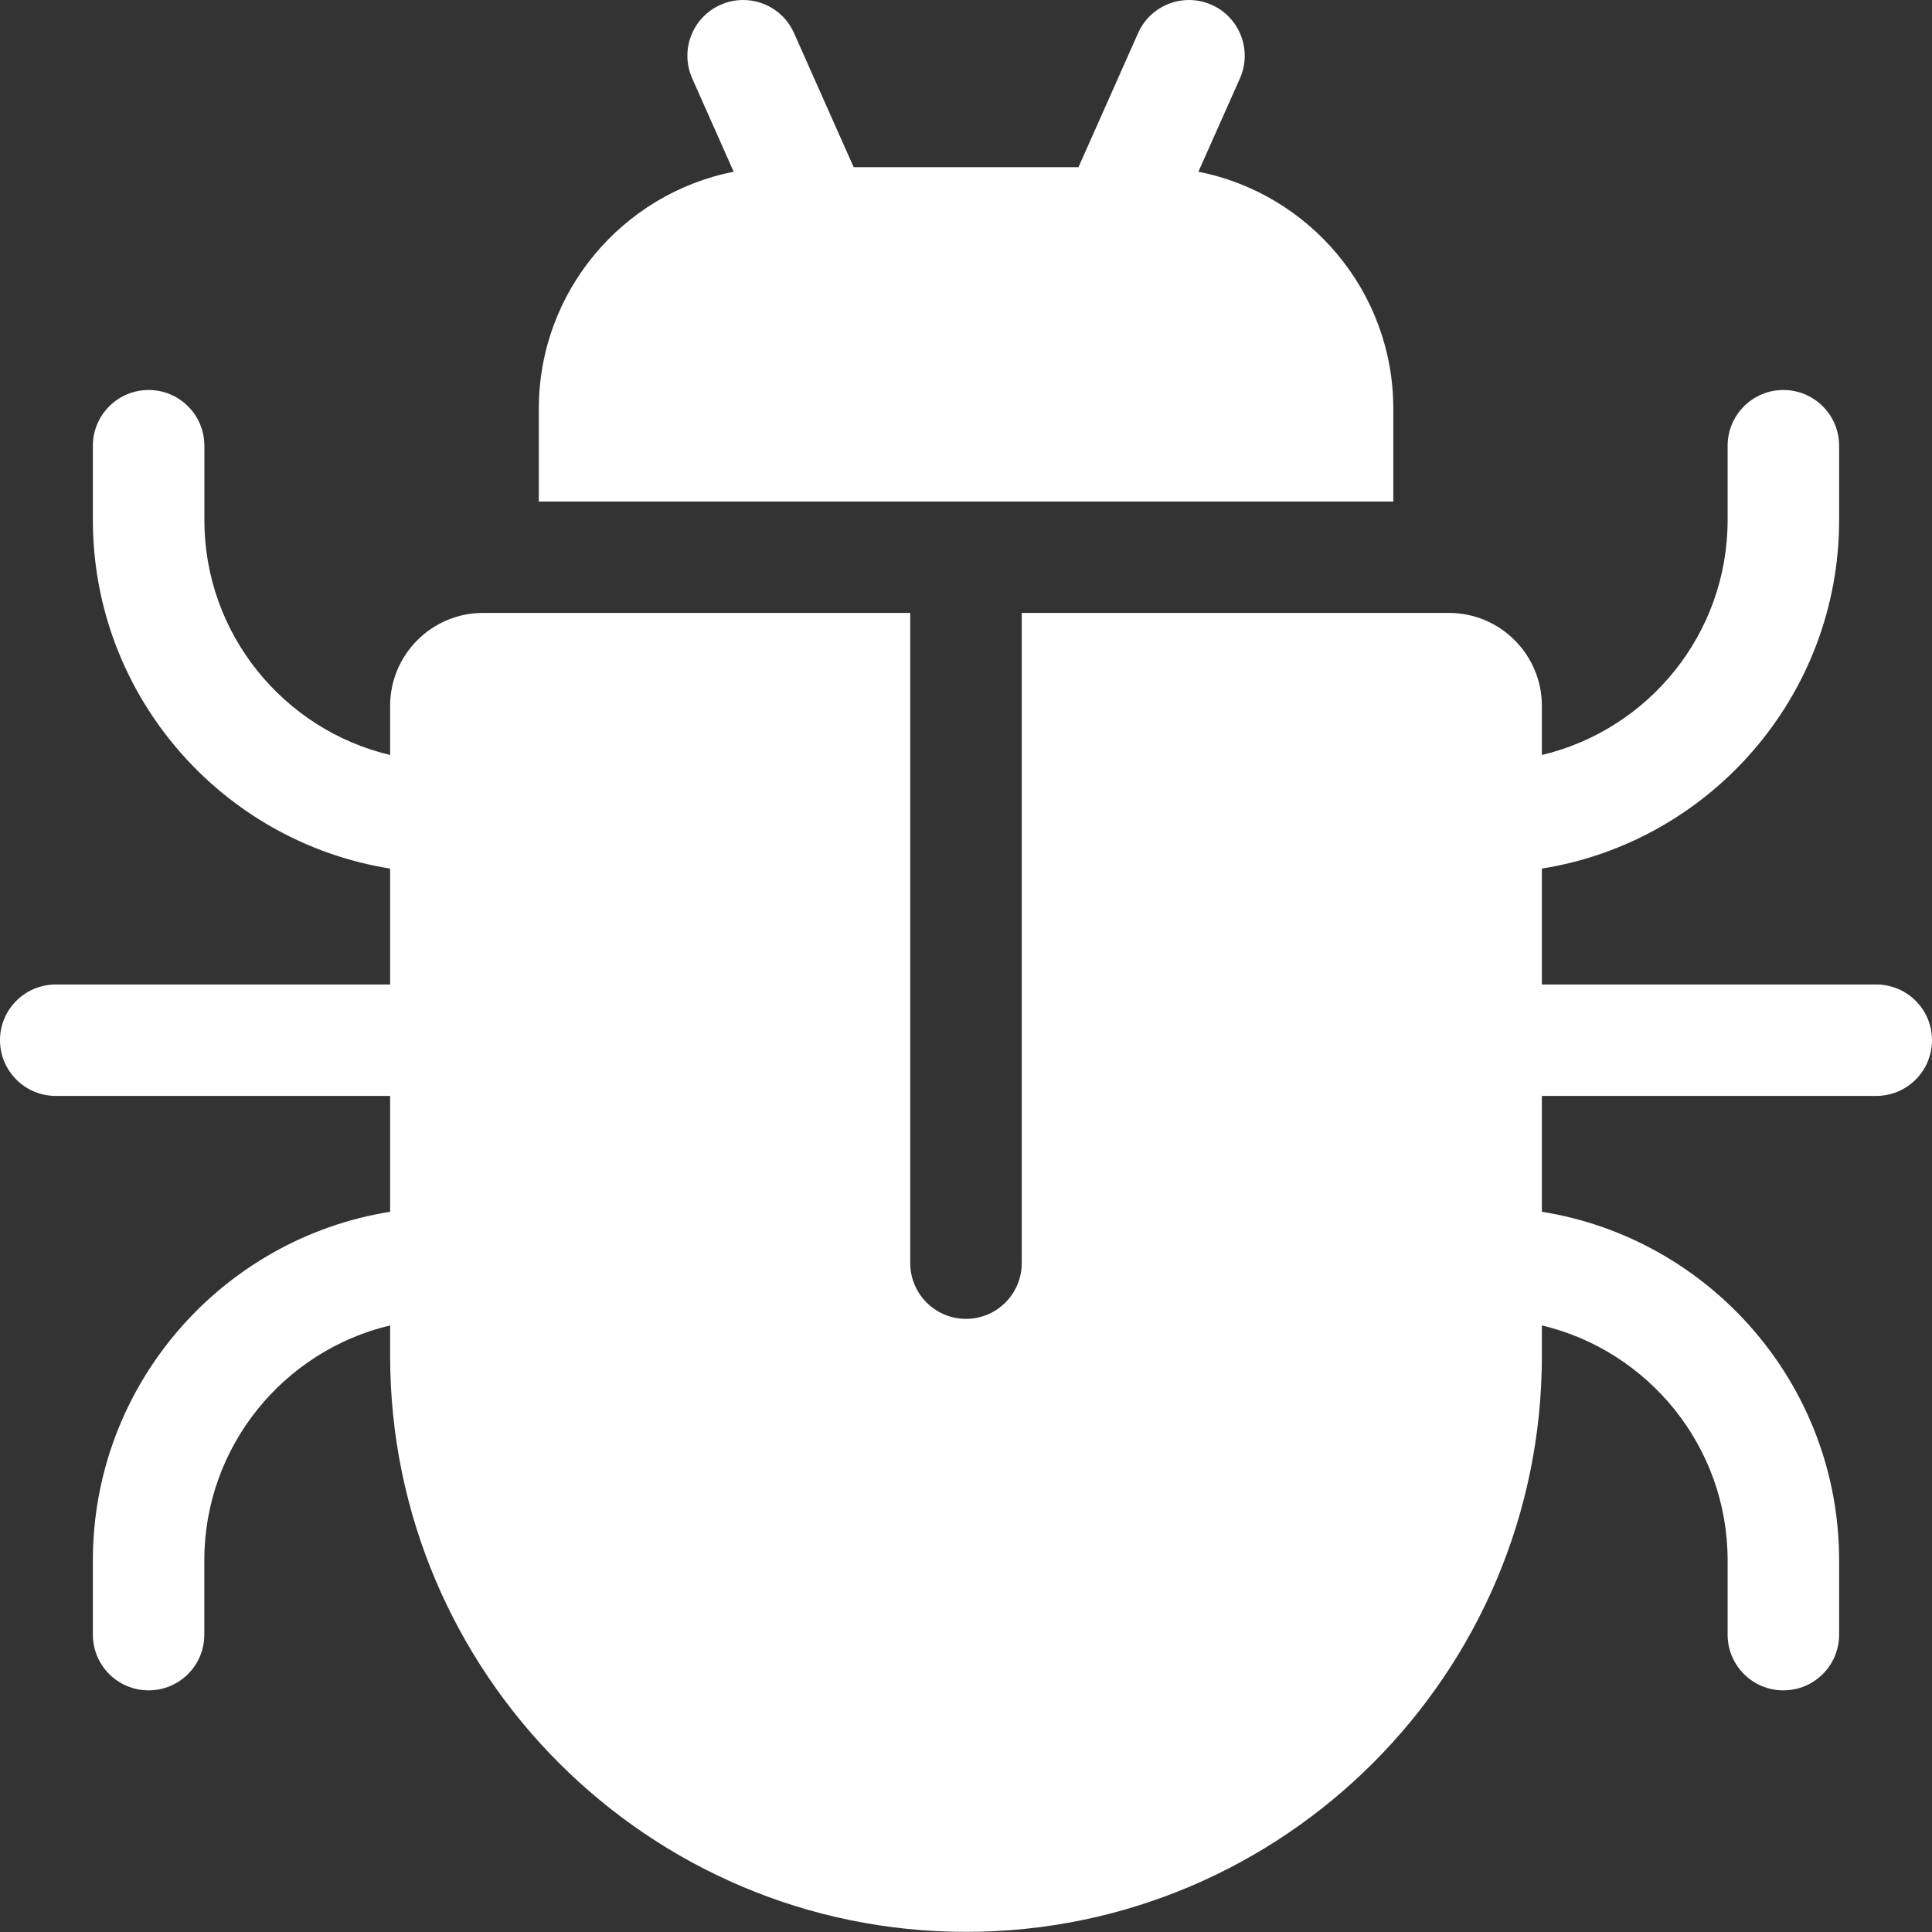
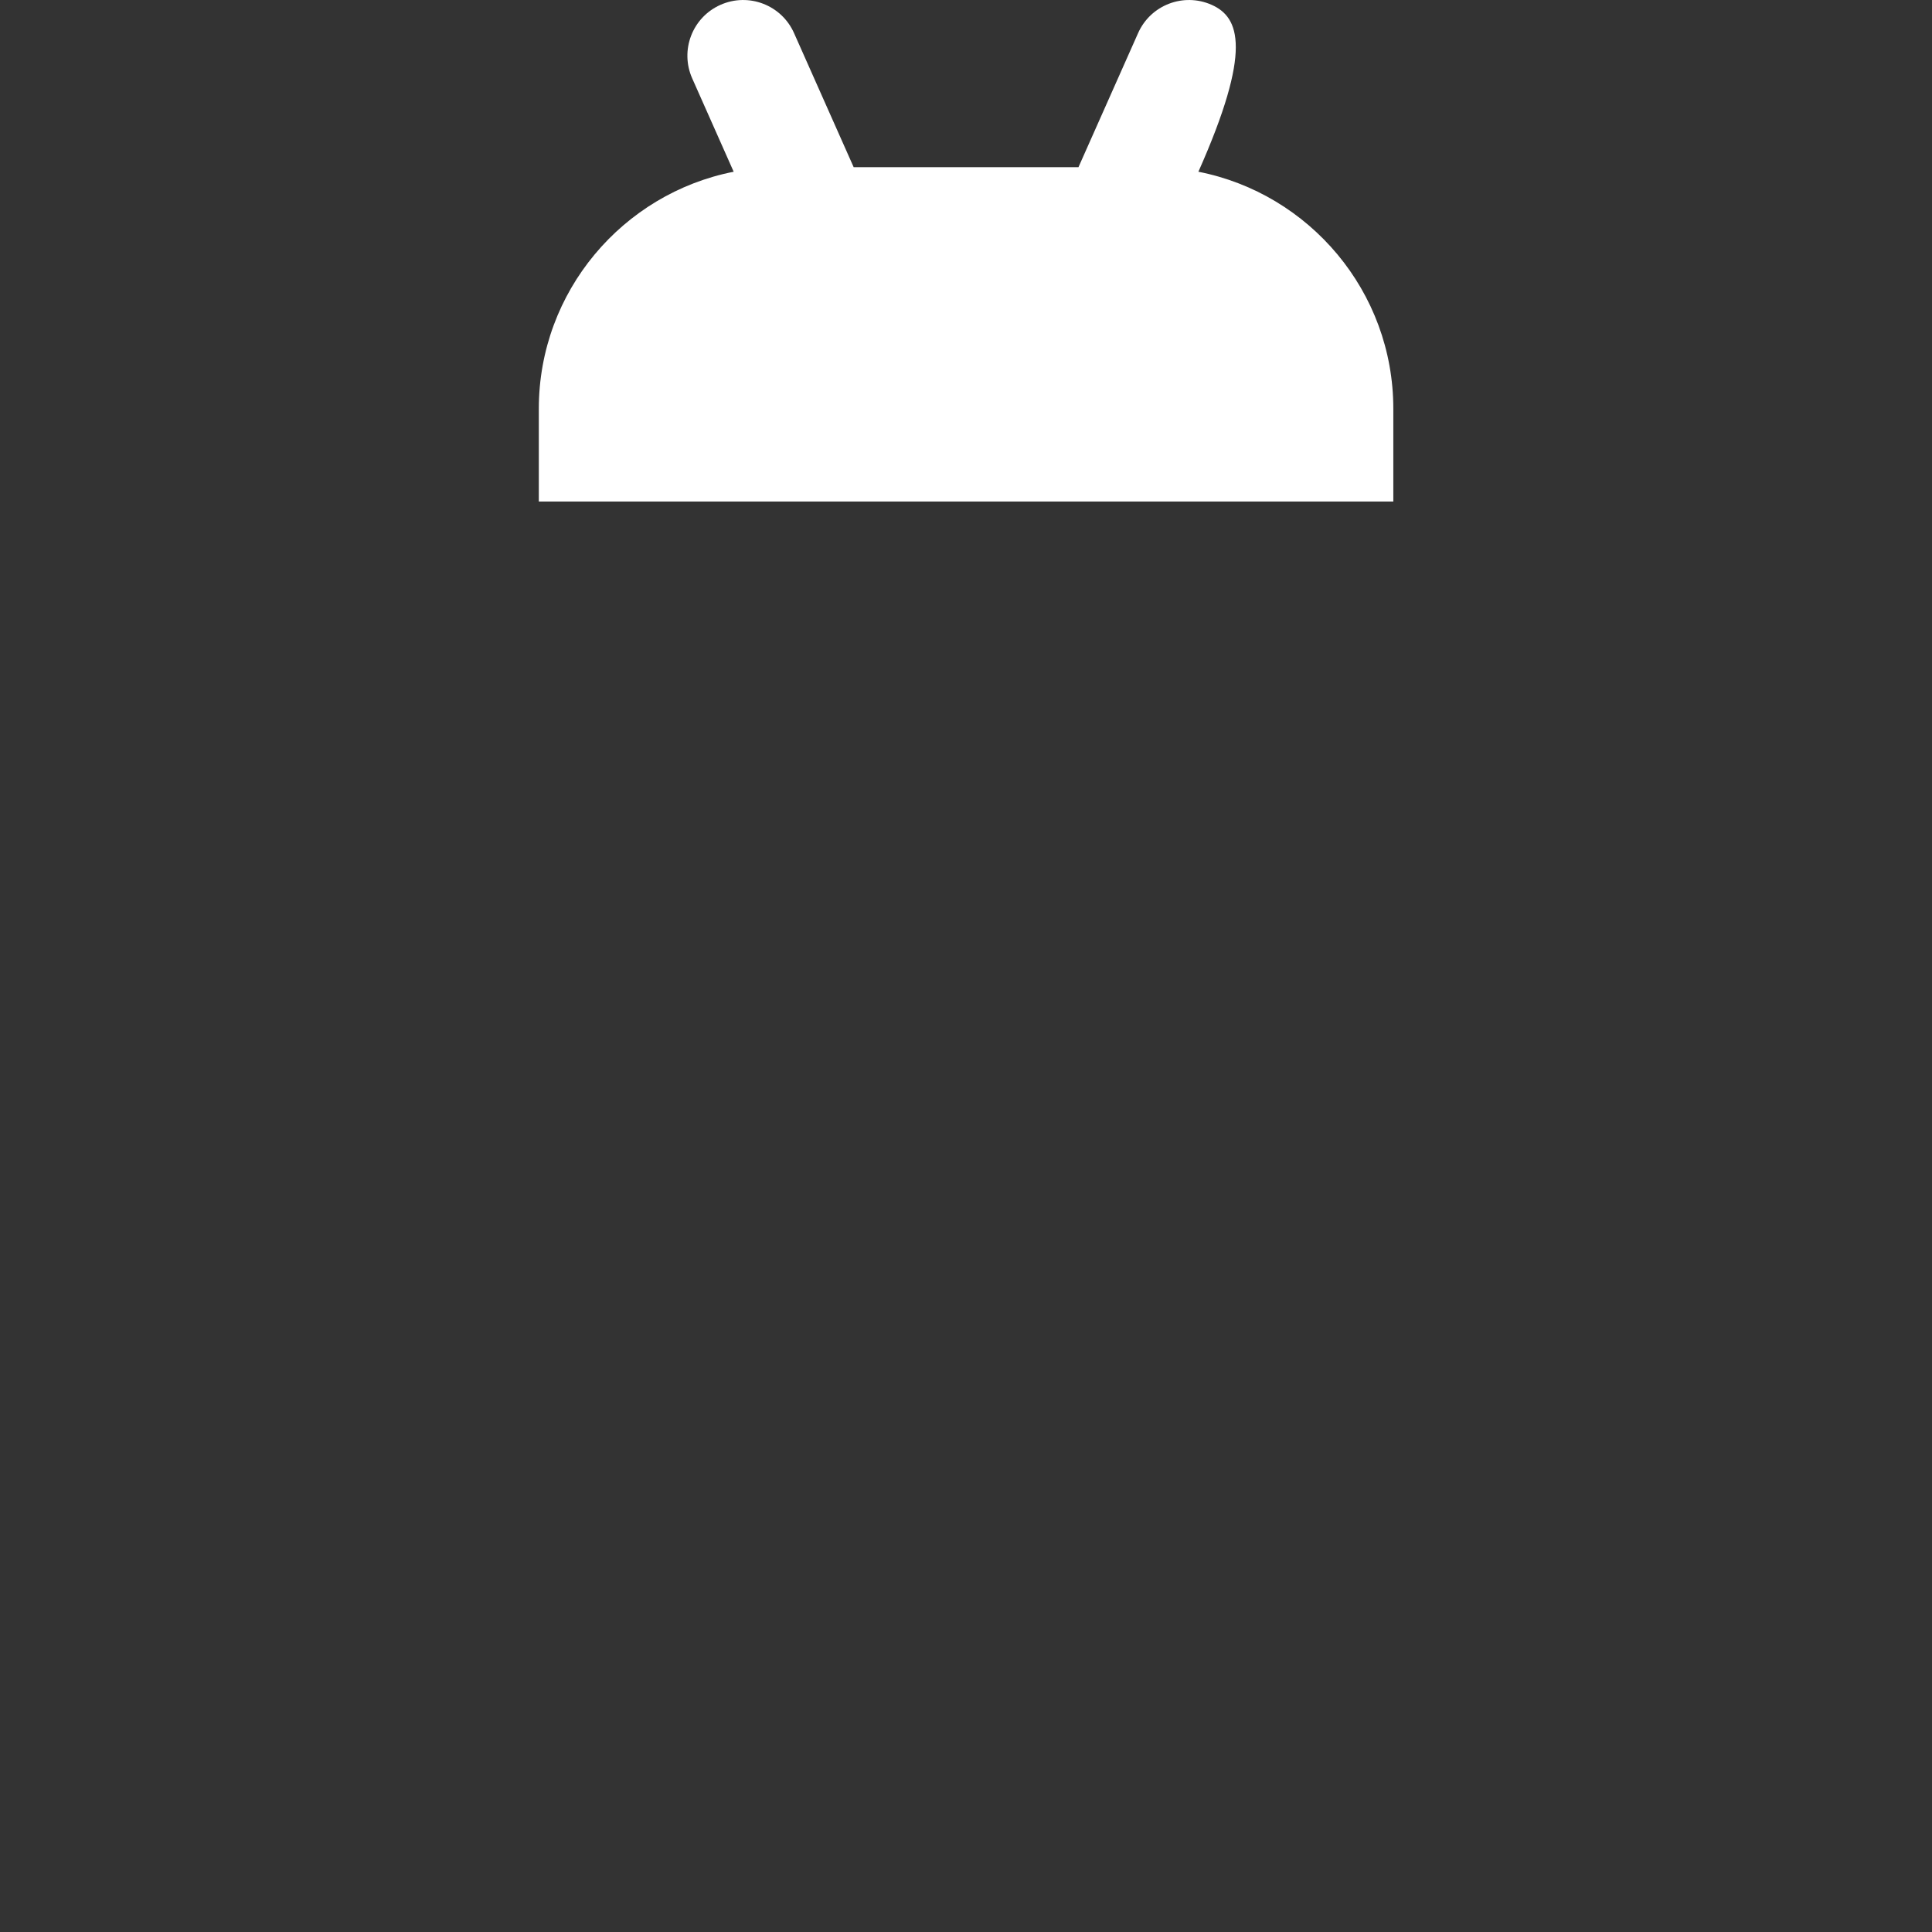
<svg xmlns="http://www.w3.org/2000/svg" width="28" height="28" viewBox="0 0 28 28" fill="none">
  <rect x="0" y="0" width="28" height="28" fill="#333333" stroke="none" />
-   <path d="M17.368 2.489L17.97 1.136C18.151 0.728 17.967 0.251 17.56 0.07C17.152 -0.111 16.675 0.072 16.494 0.48L15.63 2.423H12.372L11.508 0.48C11.327 0.072 10.85 -0.111 10.442 0.07C10.034 0.251 9.851 0.728 10.032 1.136L10.633 2.489C9.026 2.805 7.809 4.224 7.809 5.923V7.269H20.193V5.923C20.193 4.224 18.976 2.805 17.368 2.489Z" fill="white" />
-   <path d="M27.192 14.268H22.346V12.588C24.784 12.2 26.654 10.083 26.654 7.537V6.46C26.654 6.014 26.292 5.652 25.846 5.652C25.4 5.652 25.038 6.014 25.038 6.46V7.537C25.038 9.189 23.888 10.576 22.346 10.942V10.229C22.346 9.487 21.742 8.883 21 8.883H14.808V18.306C14.808 18.752 14.446 19.114 14 19.114C13.554 19.114 13.192 18.752 13.192 18.306V8.883H7C6.258 8.883 5.654 9.487 5.654 10.229V10.942C4.112 10.576 2.962 9.189 2.962 7.537V6.46C2.962 6.014 2.6 5.652 2.154 5.652C1.708 5.652 1.346 6.014 1.346 6.46V7.537C1.346 10.083 3.216 12.2 5.654 12.588V14.268H0.808C0.362 14.268 0 14.629 0 15.075C0 15.521 0.362 15.883 0.808 15.883H5.654V17.562C3.216 17.951 1.346 20.068 1.346 22.614V23.691C1.346 24.137 1.708 24.498 2.154 24.498C2.6 24.498 2.961 24.137 2.961 23.691V22.614C2.961 20.962 4.112 19.575 5.654 19.209V19.652C5.654 24.254 9.398 27.998 14 27.998C18.602 27.998 22.346 24.254 22.346 19.652V19.209C23.888 19.575 25.038 20.962 25.038 22.614V23.691C25.038 24.137 25.4 24.498 25.846 24.498C26.292 24.498 26.654 24.137 26.654 23.691V22.614C26.654 20.068 24.784 17.951 22.346 17.562V15.883H27.192C27.638 15.883 28 15.521 28 15.075C28 14.629 27.638 14.268 27.192 14.268Z" fill="white" />
+   <path d="M17.368 2.489C18.151 0.728 17.967 0.251 17.56 0.07C17.152 -0.111 16.675 0.072 16.494 0.48L15.63 2.423H12.372L11.508 0.48C11.327 0.072 10.85 -0.111 10.442 0.07C10.034 0.251 9.851 0.728 10.032 1.136L10.633 2.489C9.026 2.805 7.809 4.224 7.809 5.923V7.269H20.193V5.923C20.193 4.224 18.976 2.805 17.368 2.489Z" fill="white" />
</svg>